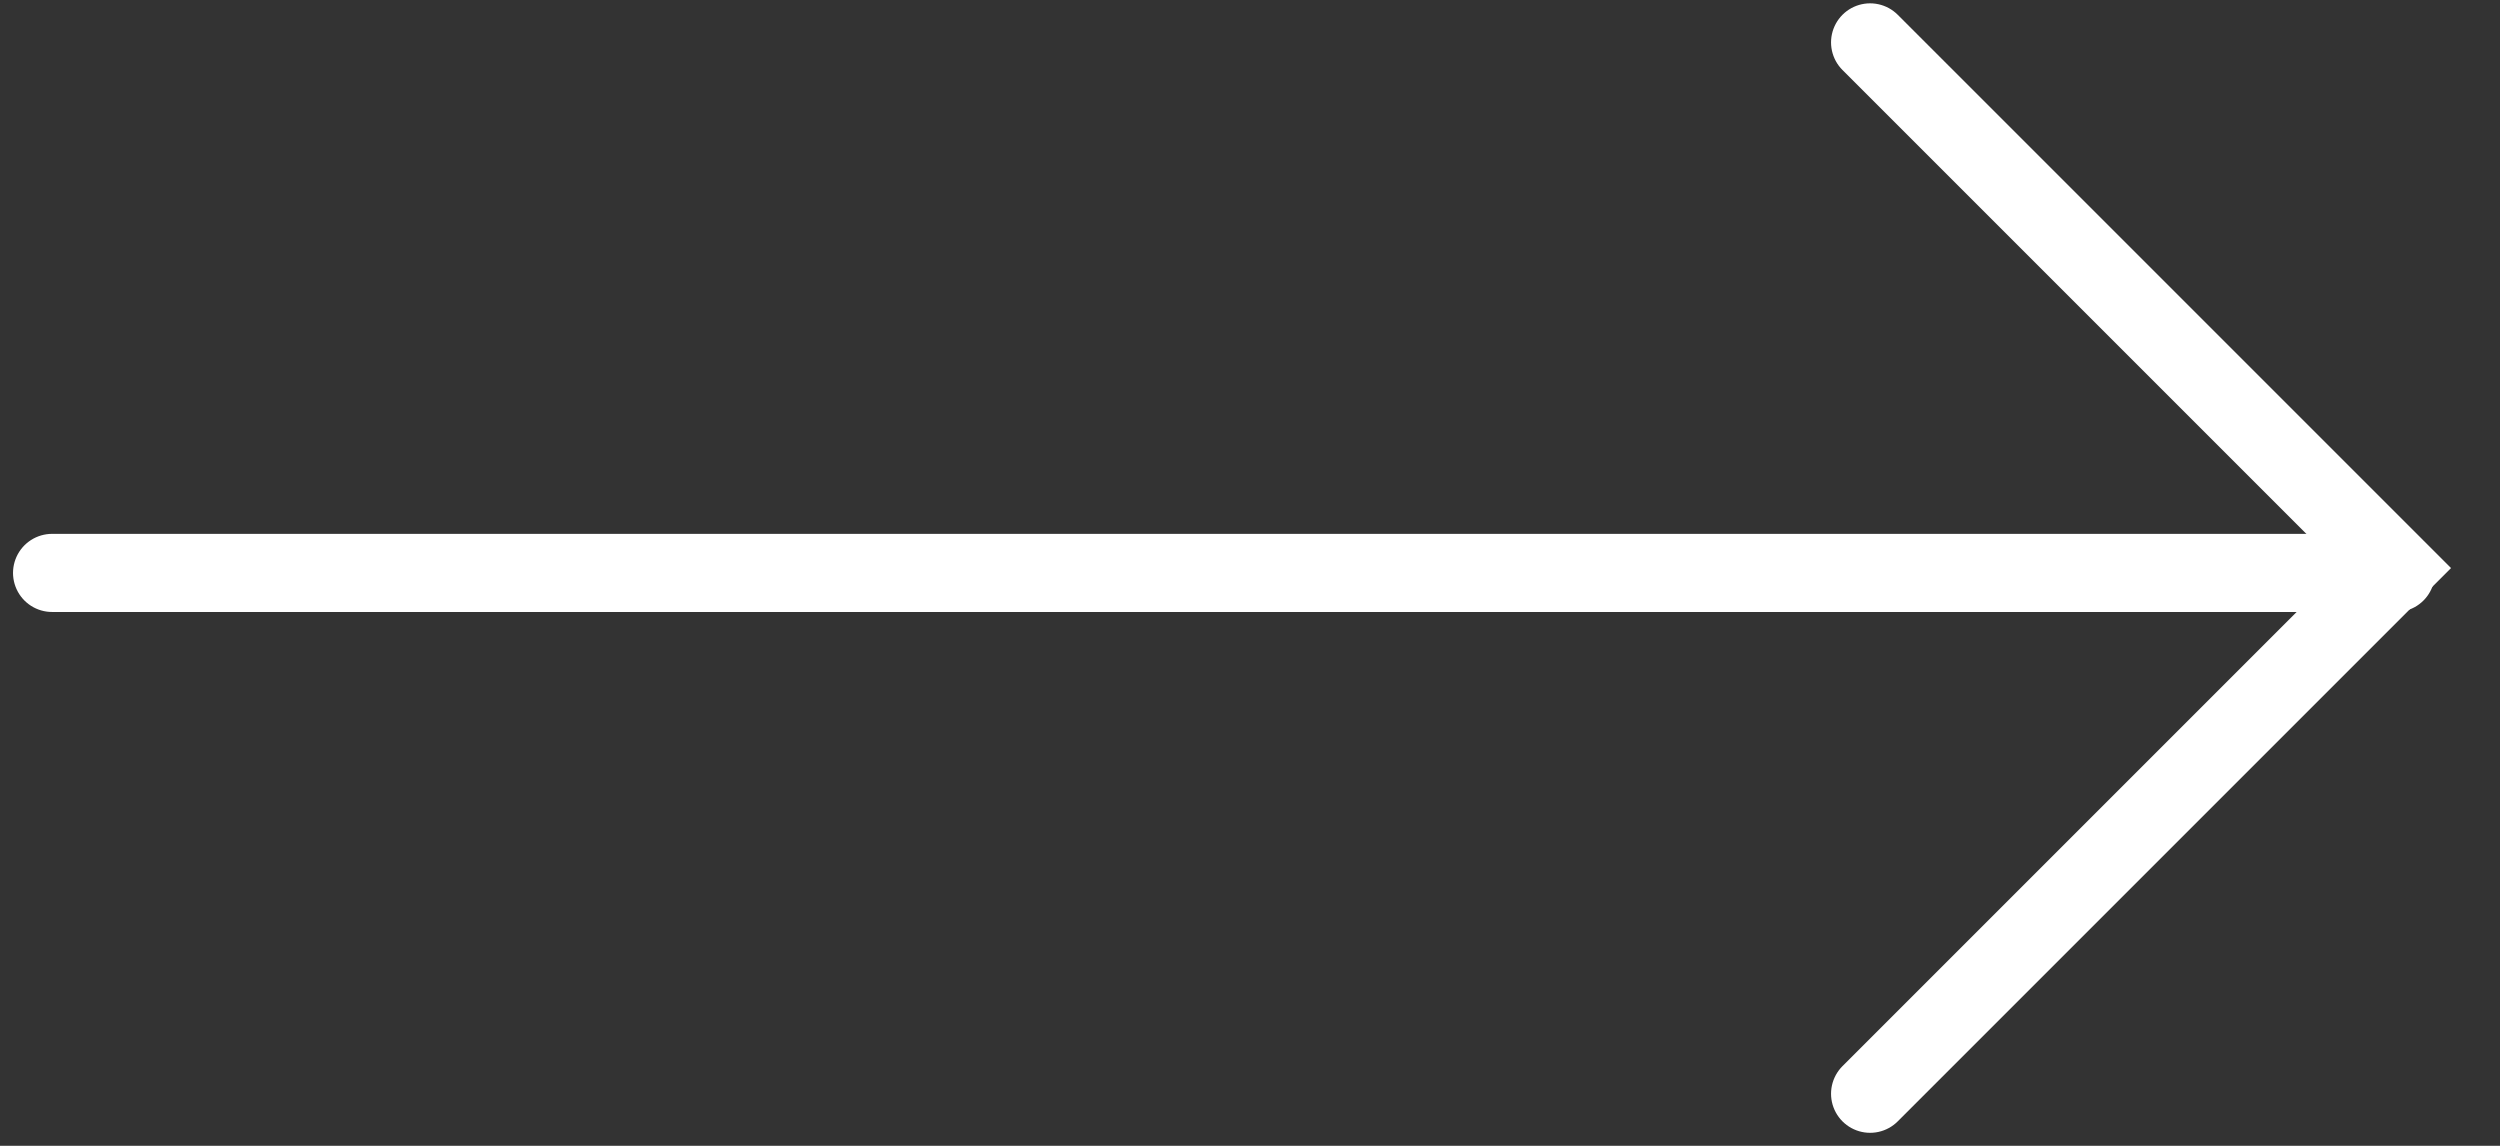
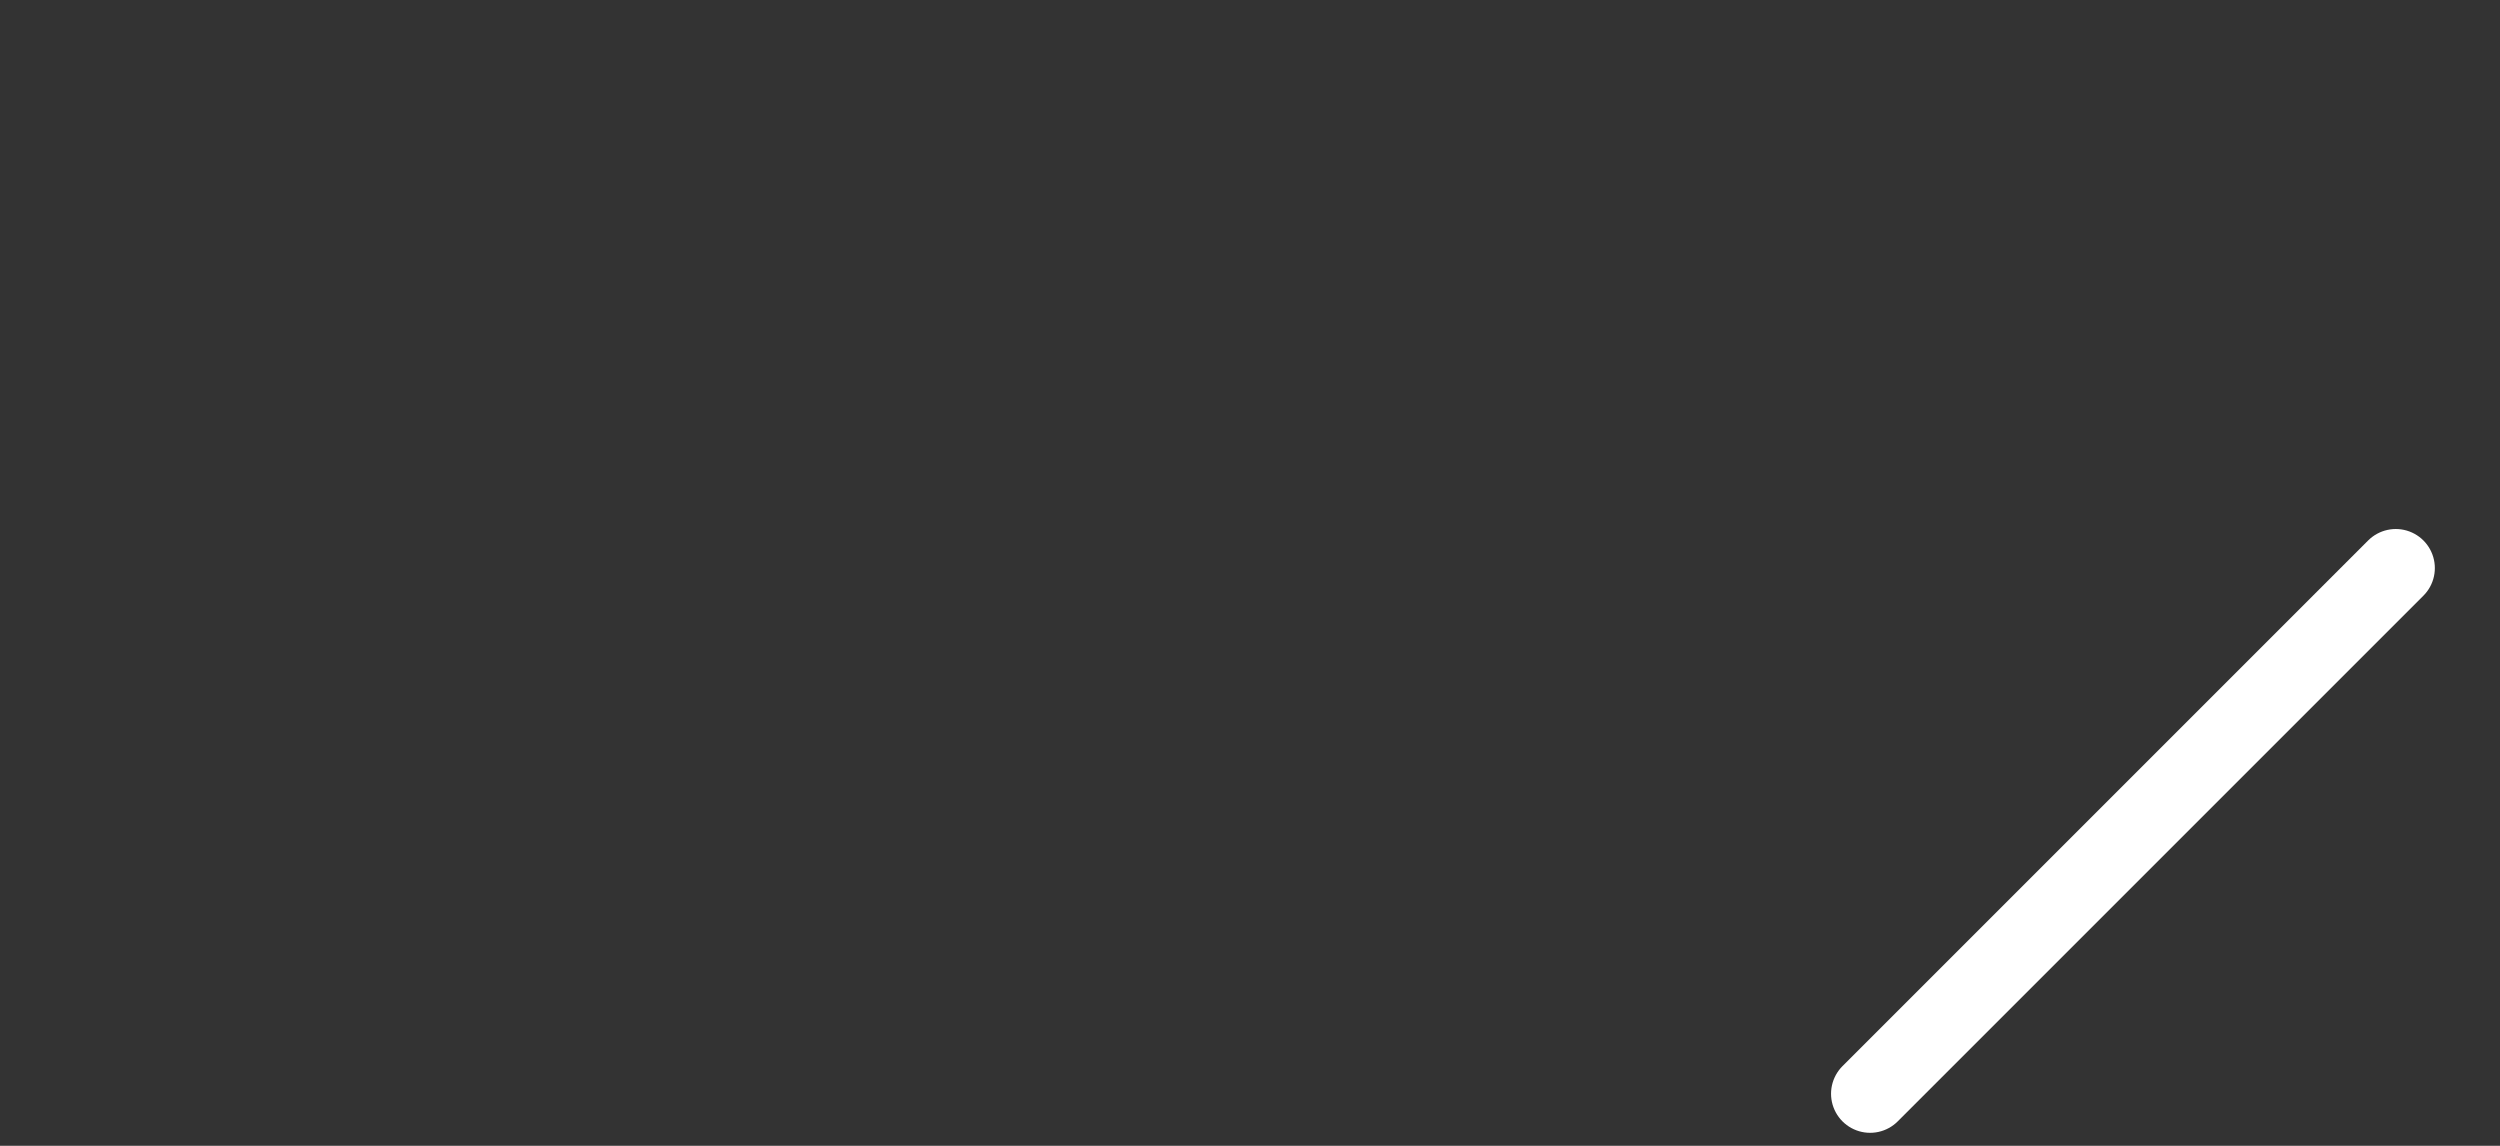
<svg xmlns="http://www.w3.org/2000/svg" width="48" height="22" viewBox="0 0 48 22" fill="none">
  <rect x="0" y="0" width="48" height="22" fill="#333333" stroke="none" />
-   <path d="M35.906 21L45.999 10.907L35.906 0.814" stroke="white" stroke-width="1.5" stroke-linecap="round" />
-   <path d="M46 11L1 11" stroke="white" stroke-width="1.5" stroke-linecap="round" />
+   <path d="M35.906 21L45.999 10.907" stroke="white" stroke-width="1.5" stroke-linecap="round" />
</svg>